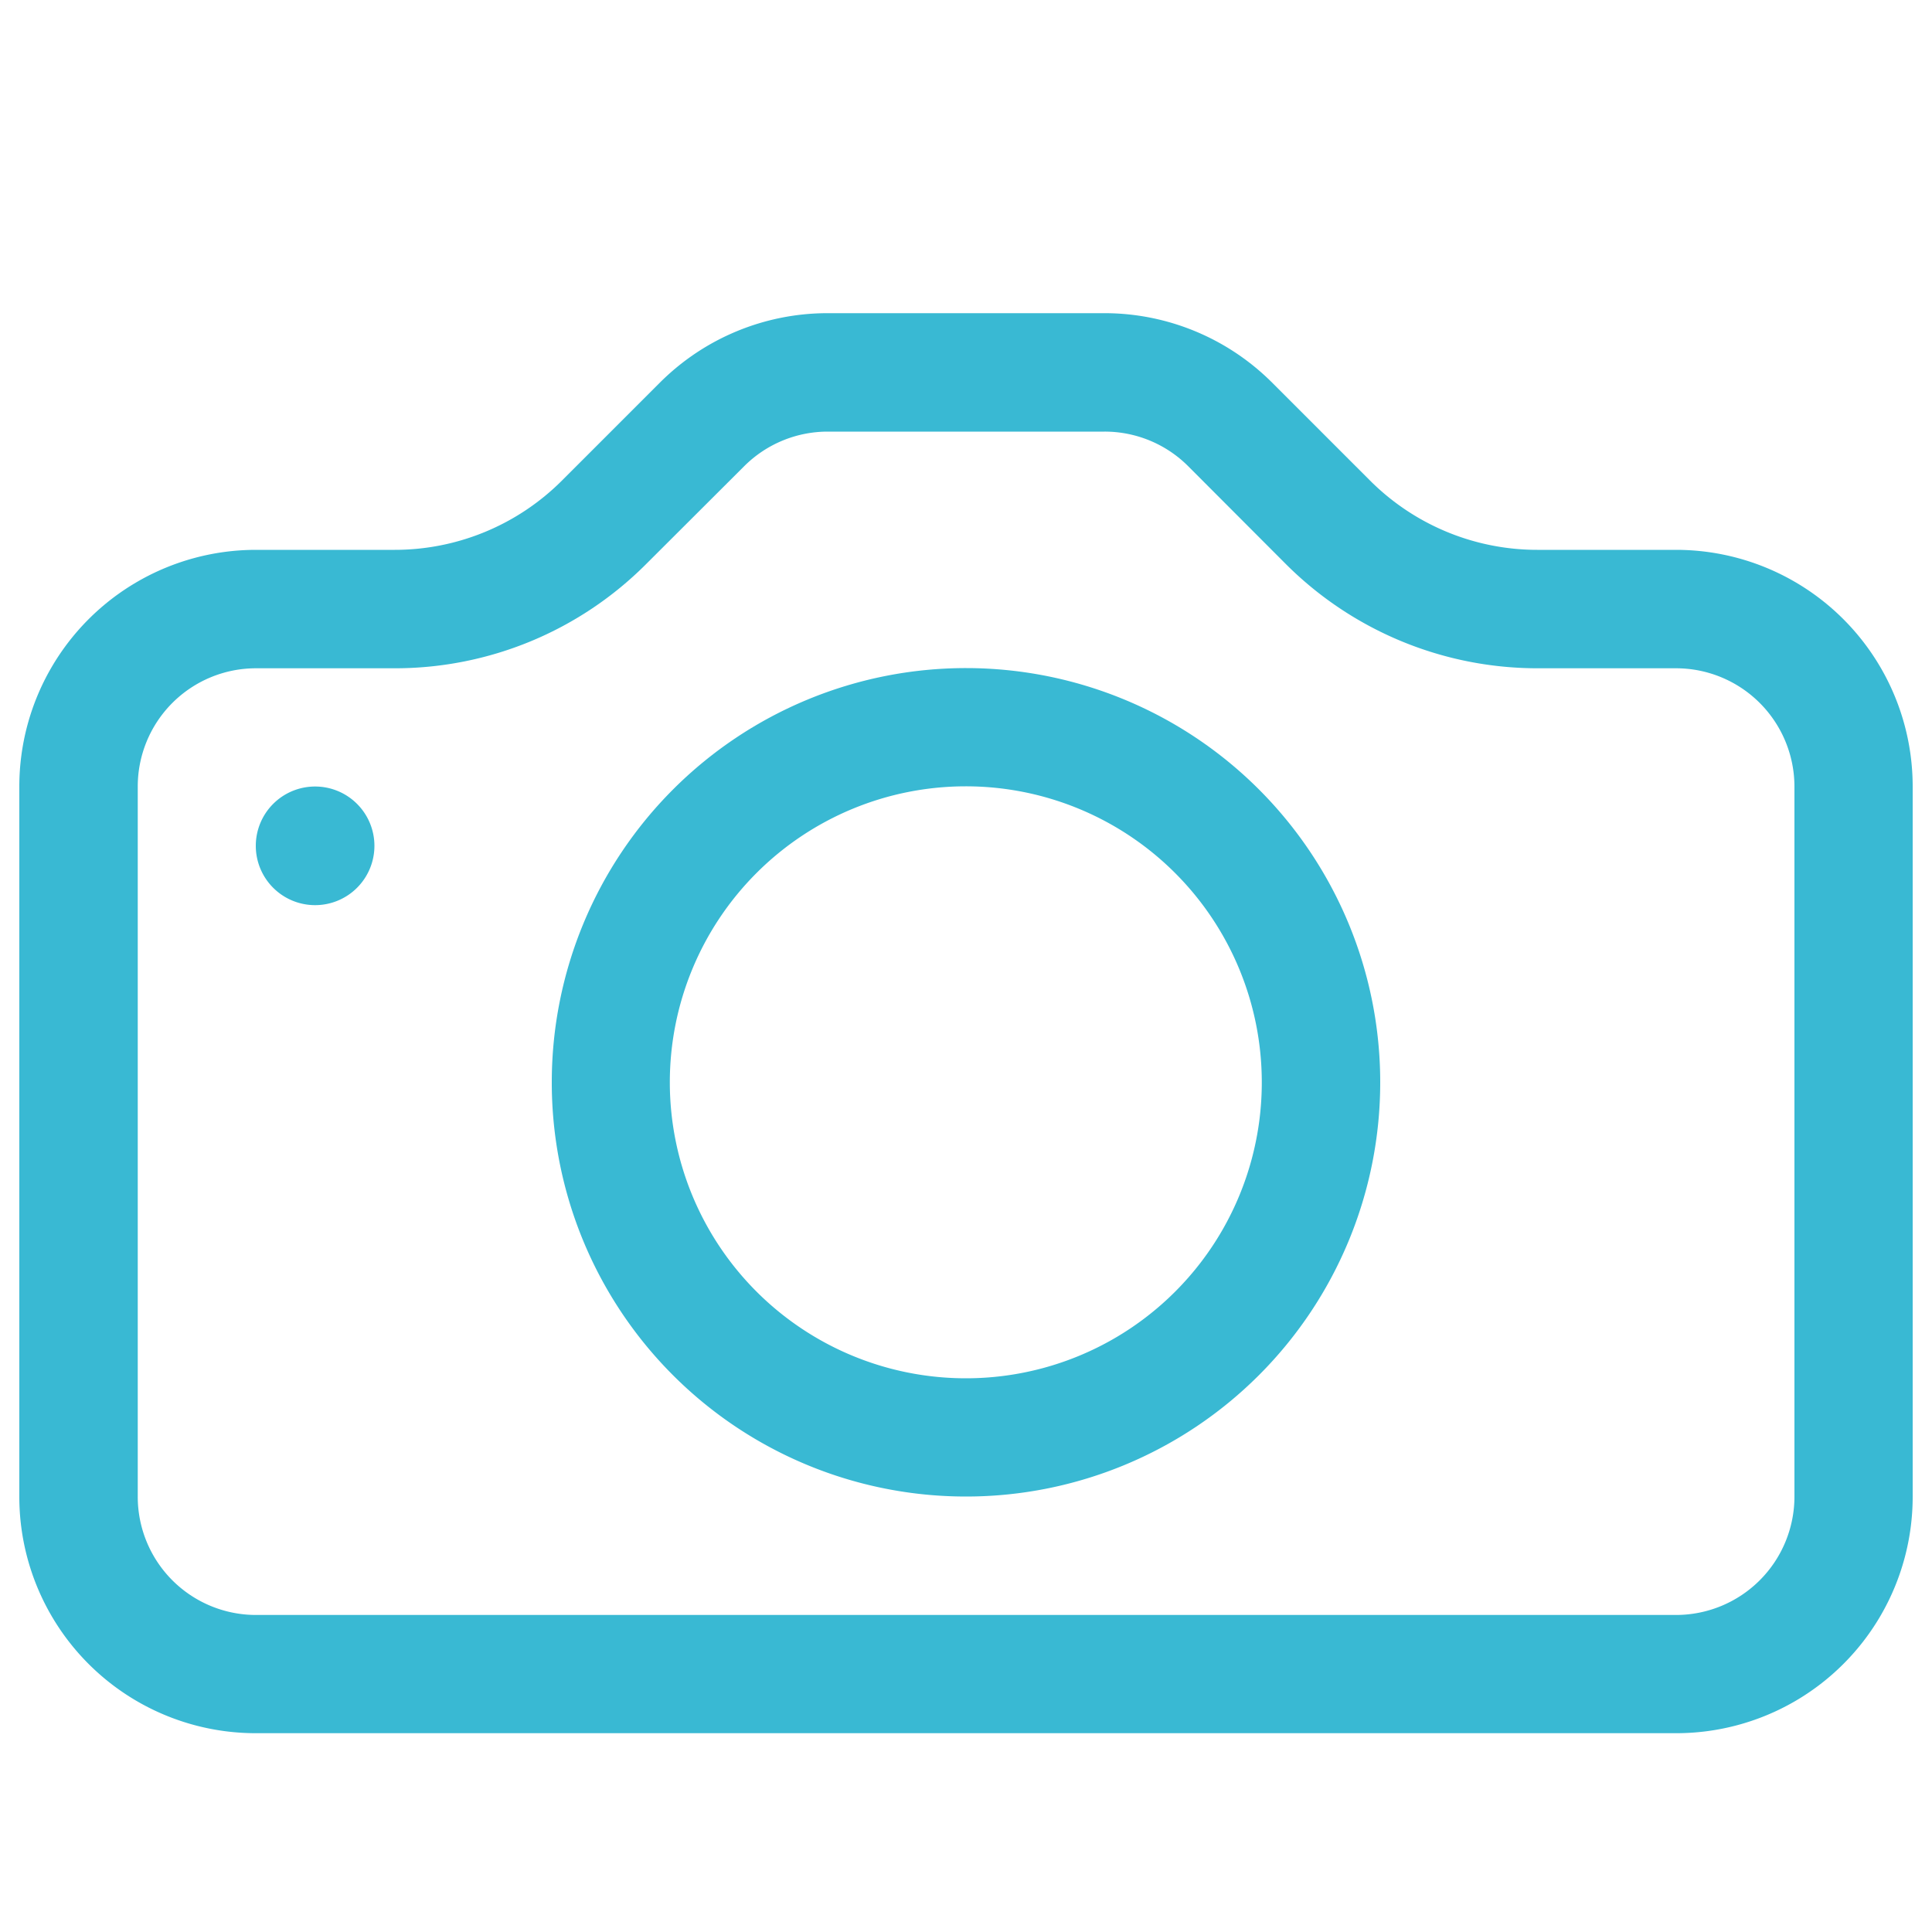
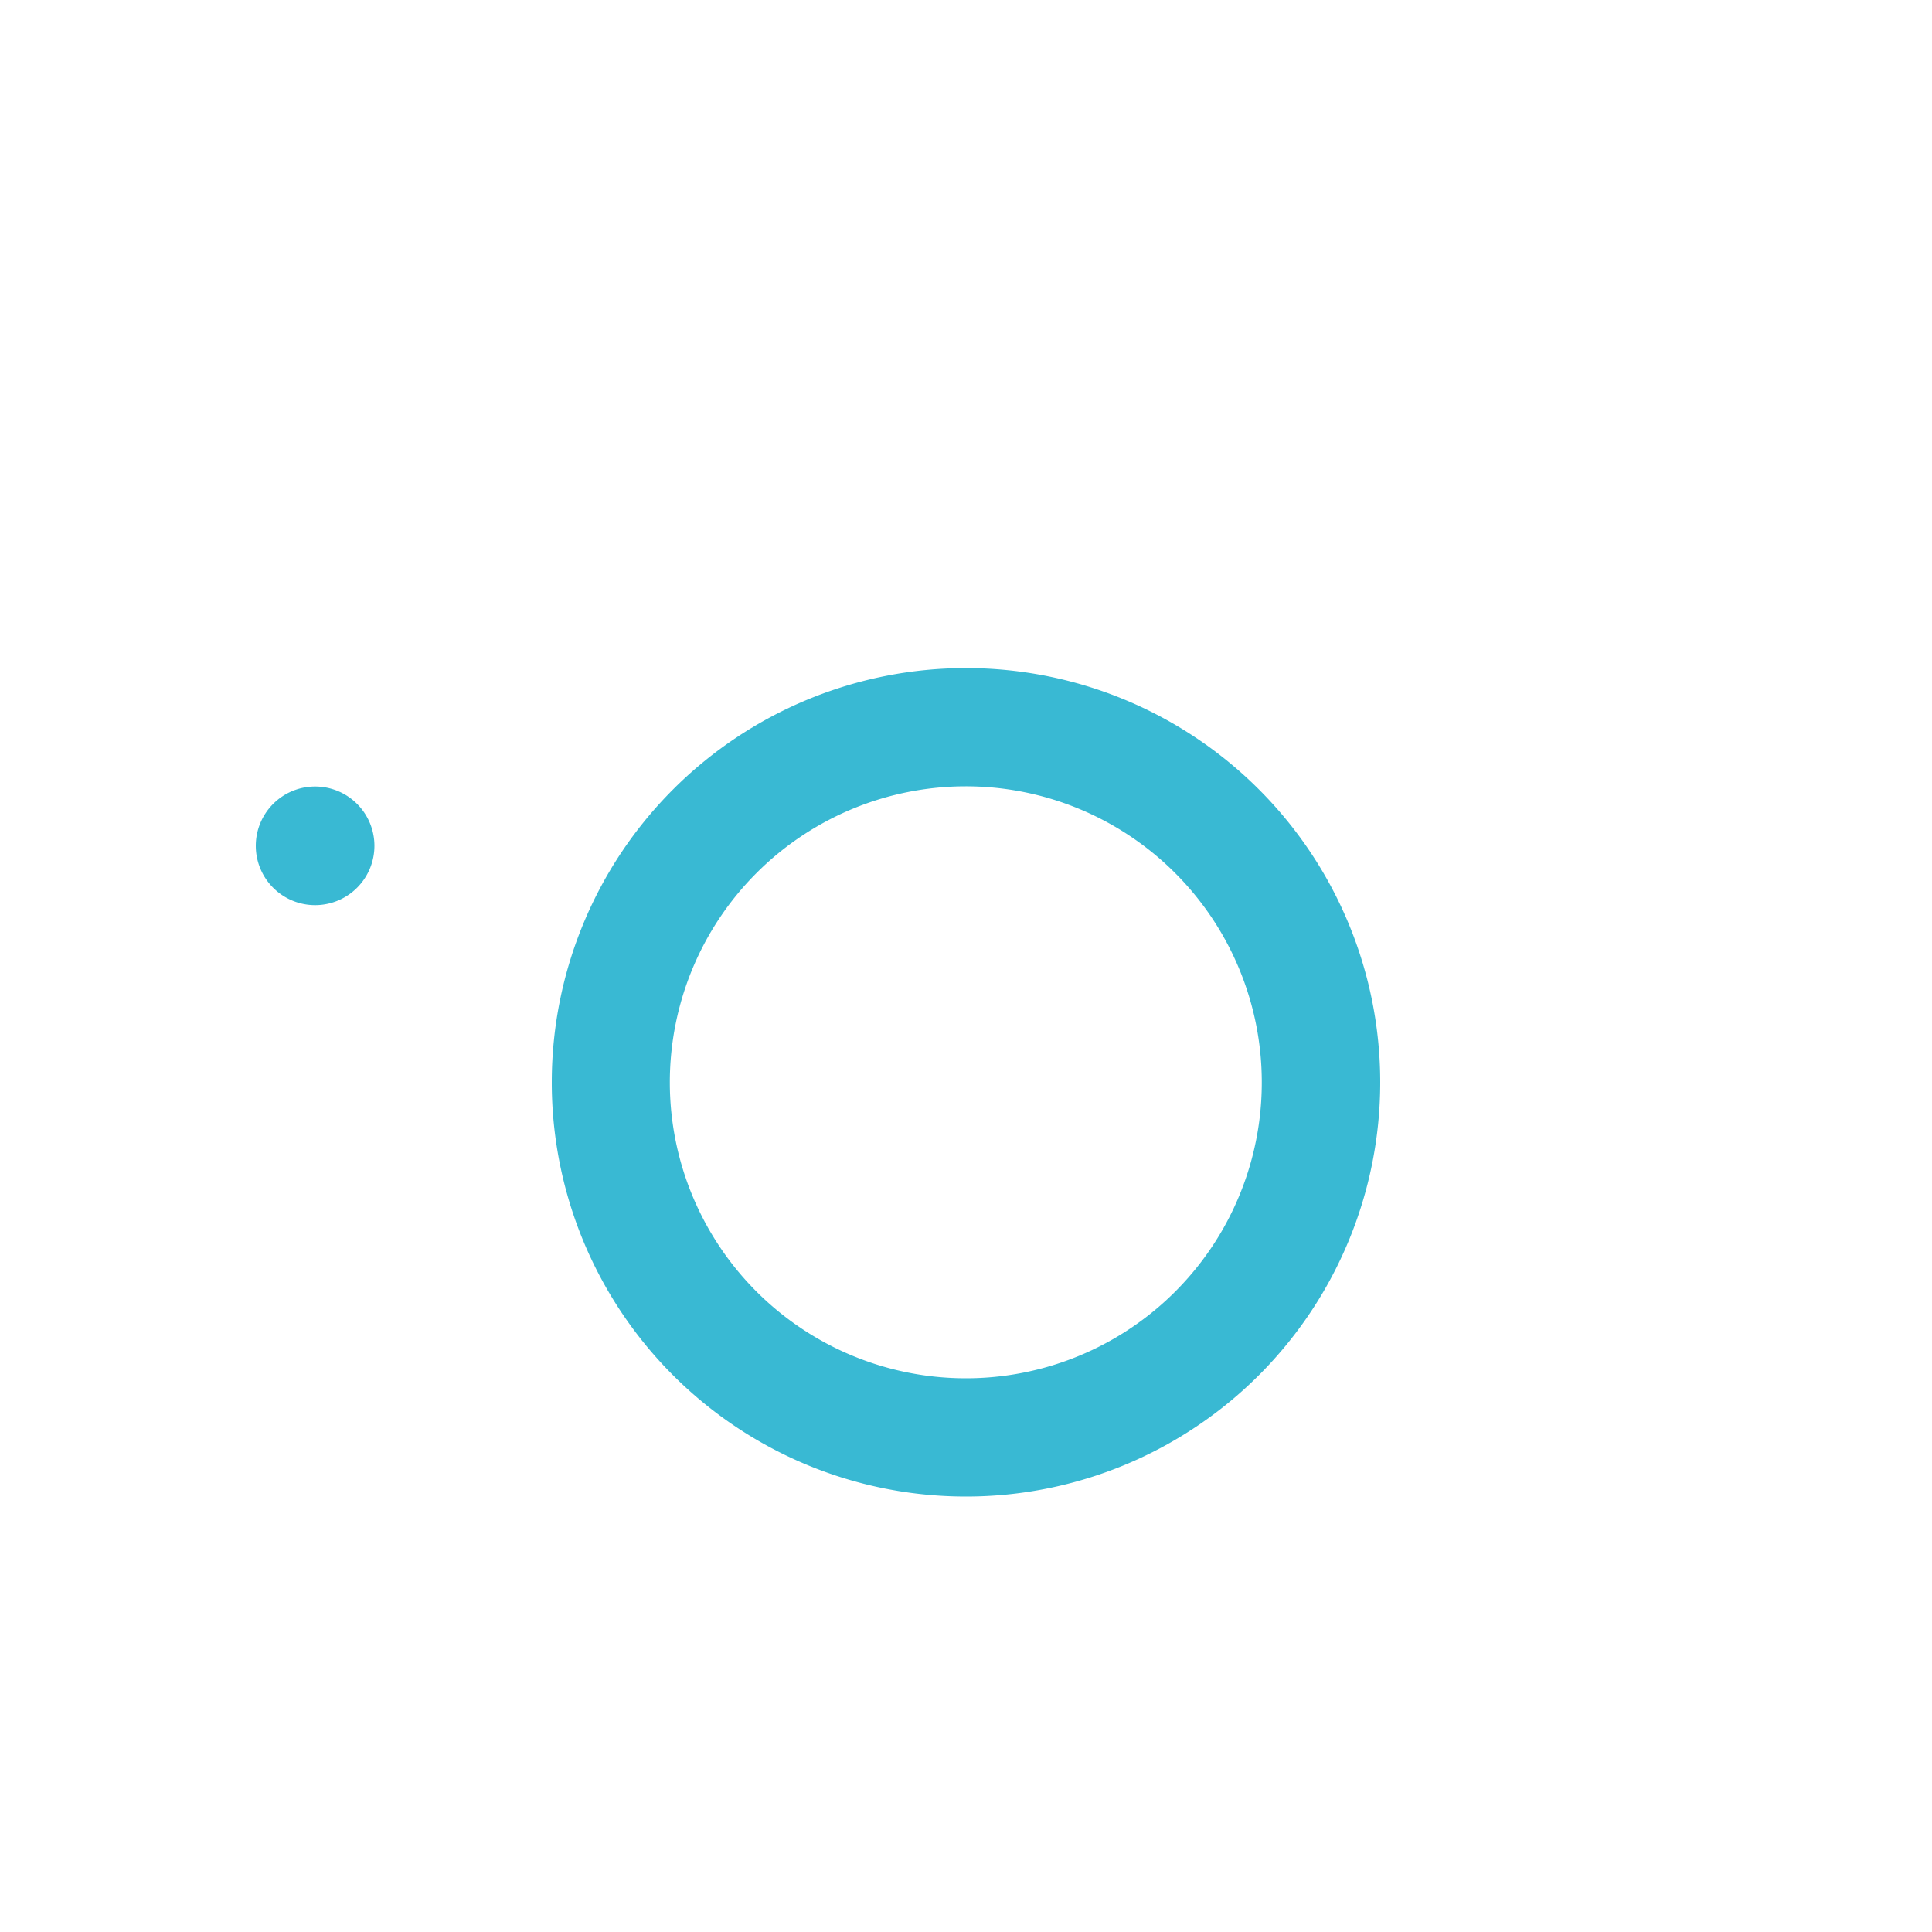
<svg xmlns="http://www.w3.org/2000/svg" id="Calque_1" data-name="Calque 1" viewBox="0 0 100 100">
  <defs>
    <style>.cls-1{fill:#39b9d3;}</style>
  </defs>
-   <path class="cls-1" d="M92.88,77.46a6.13,6.13,0,0,1-6.13,6.13H13.25a6.12,6.12,0,0,1-6.12-6.13V40.71a6.12,6.12,0,0,1,6.12-6.12h7.18a18.36,18.36,0,0,0,13-5.38l5.09-5.08a6.12,6.12,0,0,1,4.32-1.79H57.17a6.11,6.11,0,0,1,4.33,1.79l5.07,5.08a18.43,18.43,0,0,0,13,5.38h7.18a6.13,6.13,0,0,1,6.13,6.12Zm-79.63-49A12.25,12.25,0,0,0,1,40.71V77.46A12.24,12.24,0,0,0,13.25,89.71h73.5A12.24,12.24,0,0,0,99,77.46V40.71A12.25,12.25,0,0,0,86.75,28.46H79.57a12.24,12.24,0,0,1-8.66-3.59L65.84,19.8a12.28,12.28,0,0,0-8.66-3.59H42.82a12.28,12.28,0,0,0-8.66,3.59l-5.07,5.07a12.24,12.24,0,0,1-8.66,3.59Z" />
  <path class="cls-1" d="M50,71.34A15.32,15.32,0,1,1,65.31,56,15.31,15.31,0,0,1,50,71.34Zm0,6.12A21.44,21.44,0,1,0,28.56,56,21.43,21.43,0,0,0,50,77.46ZM19.38,43.78a3.07,3.07,0,1,1-3.07-3.07A3.07,3.07,0,0,1,19.38,43.78Z" />
</svg>